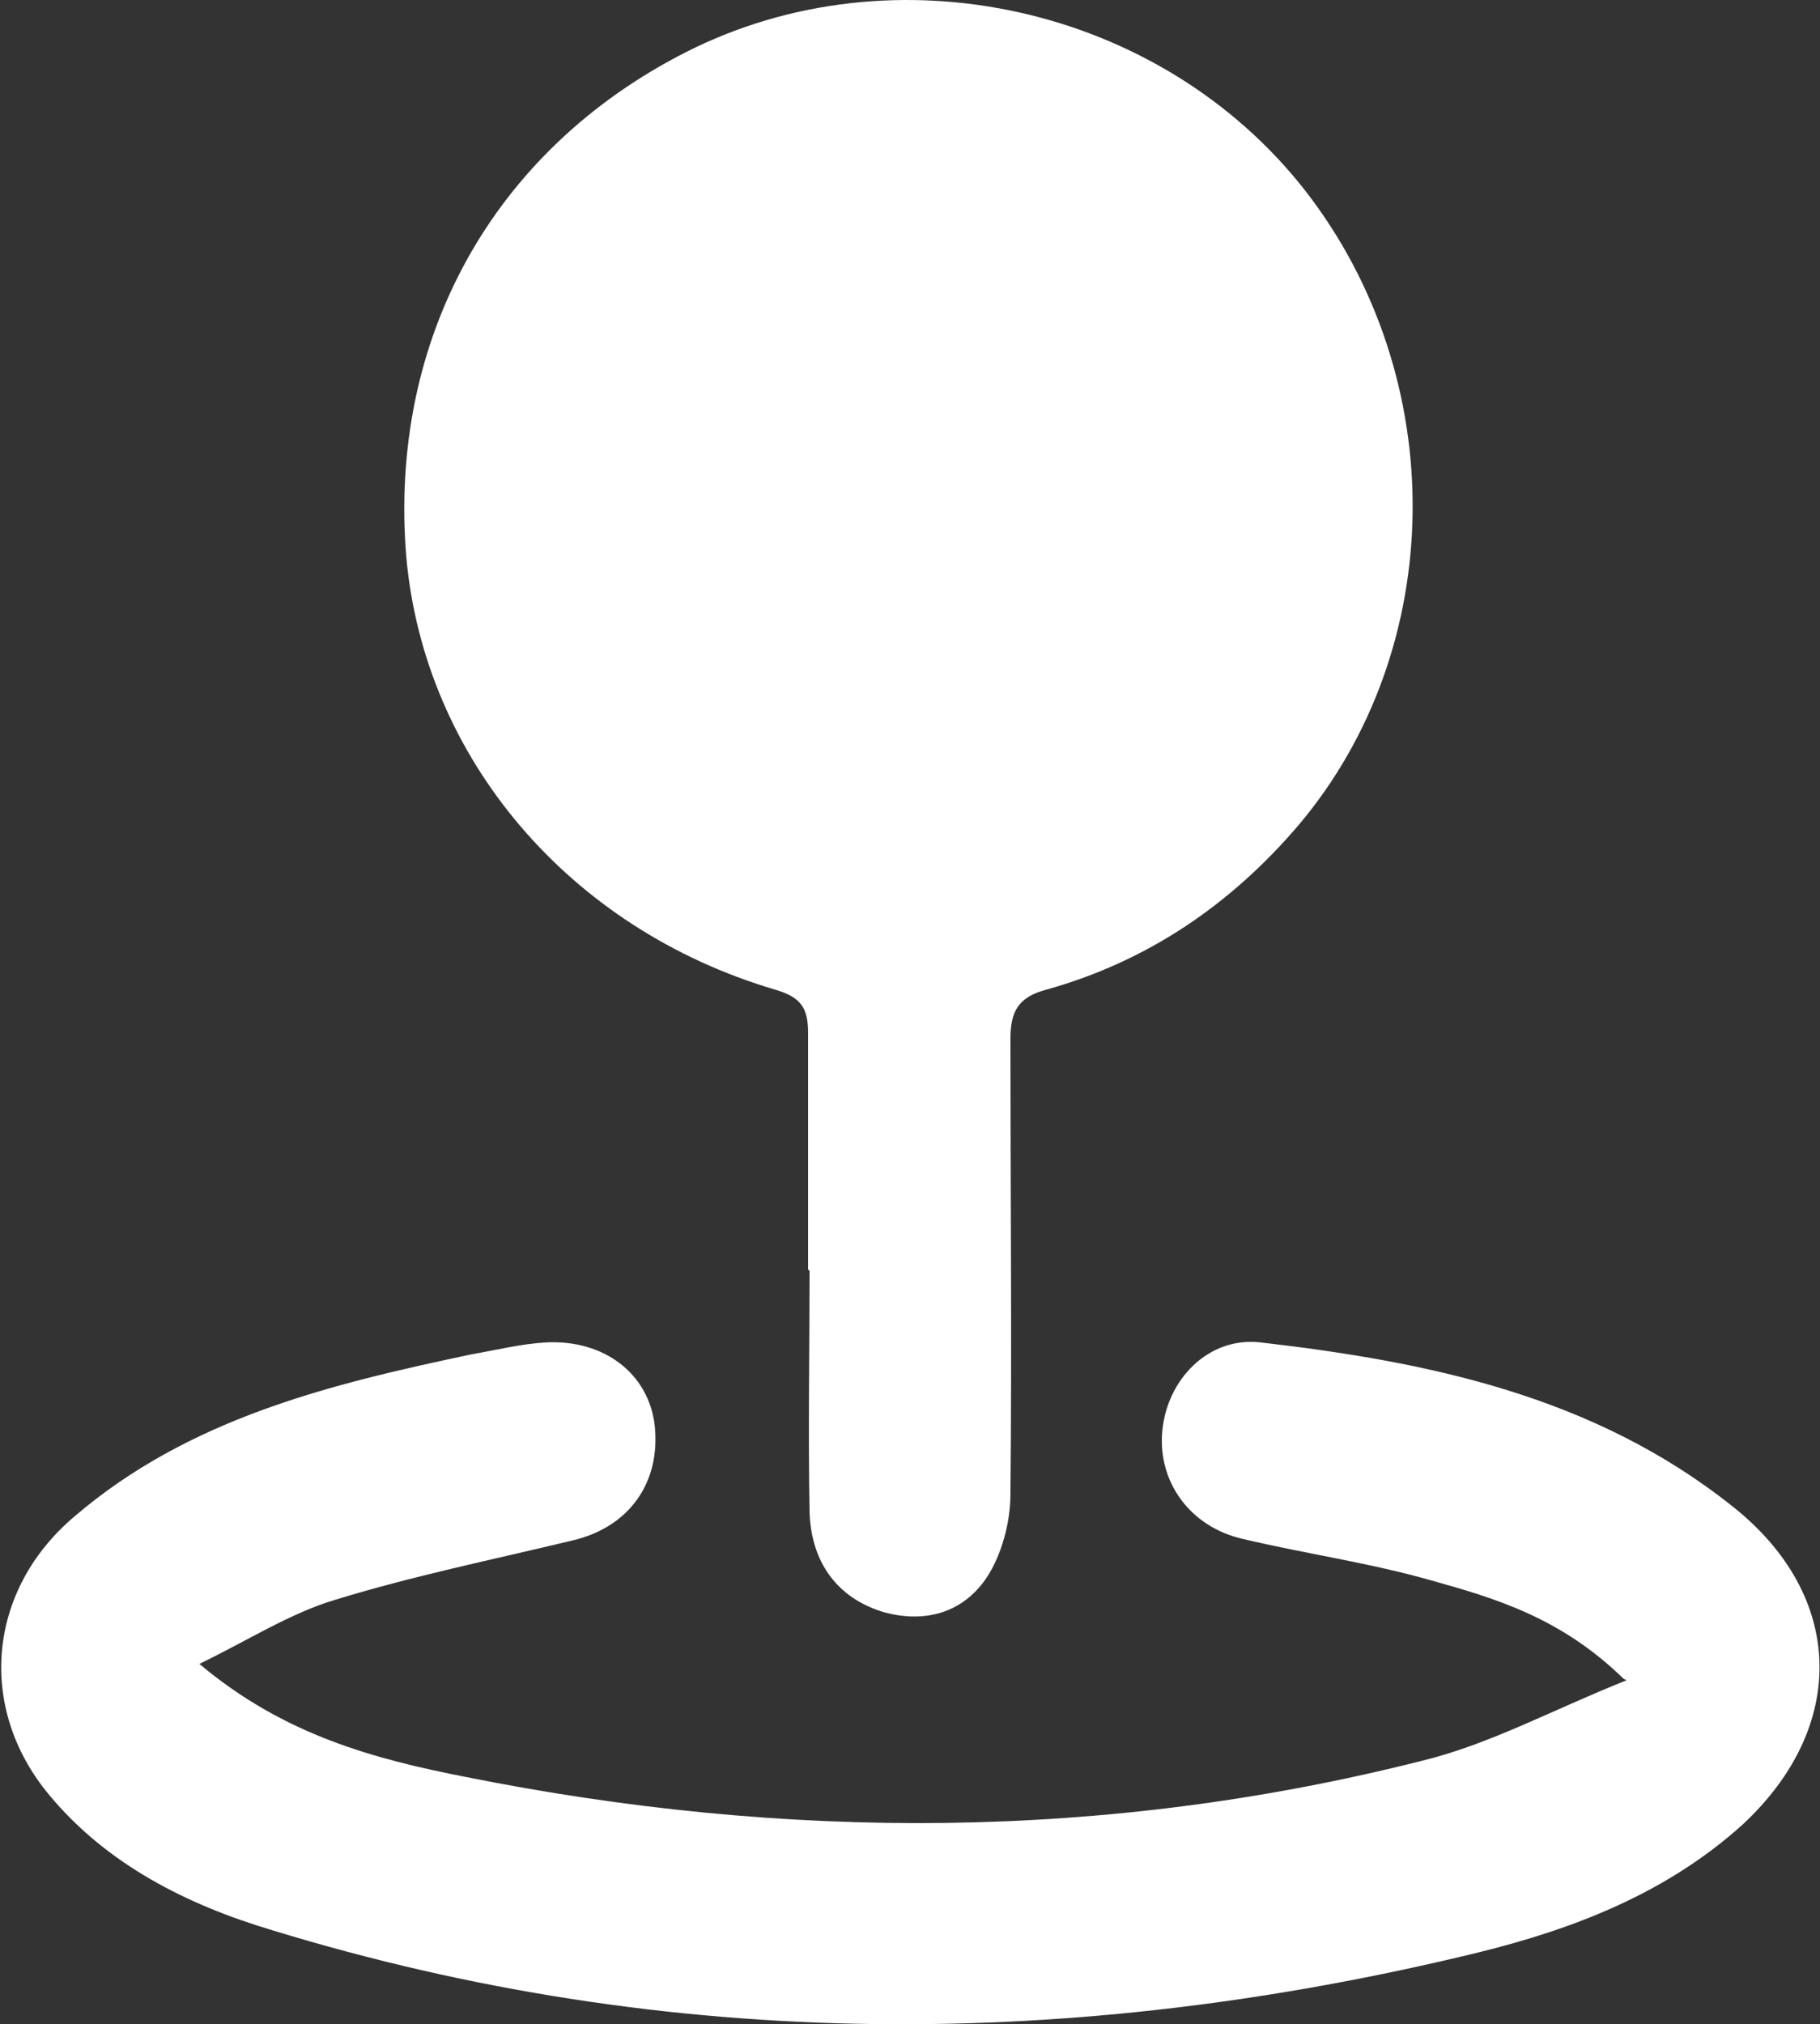
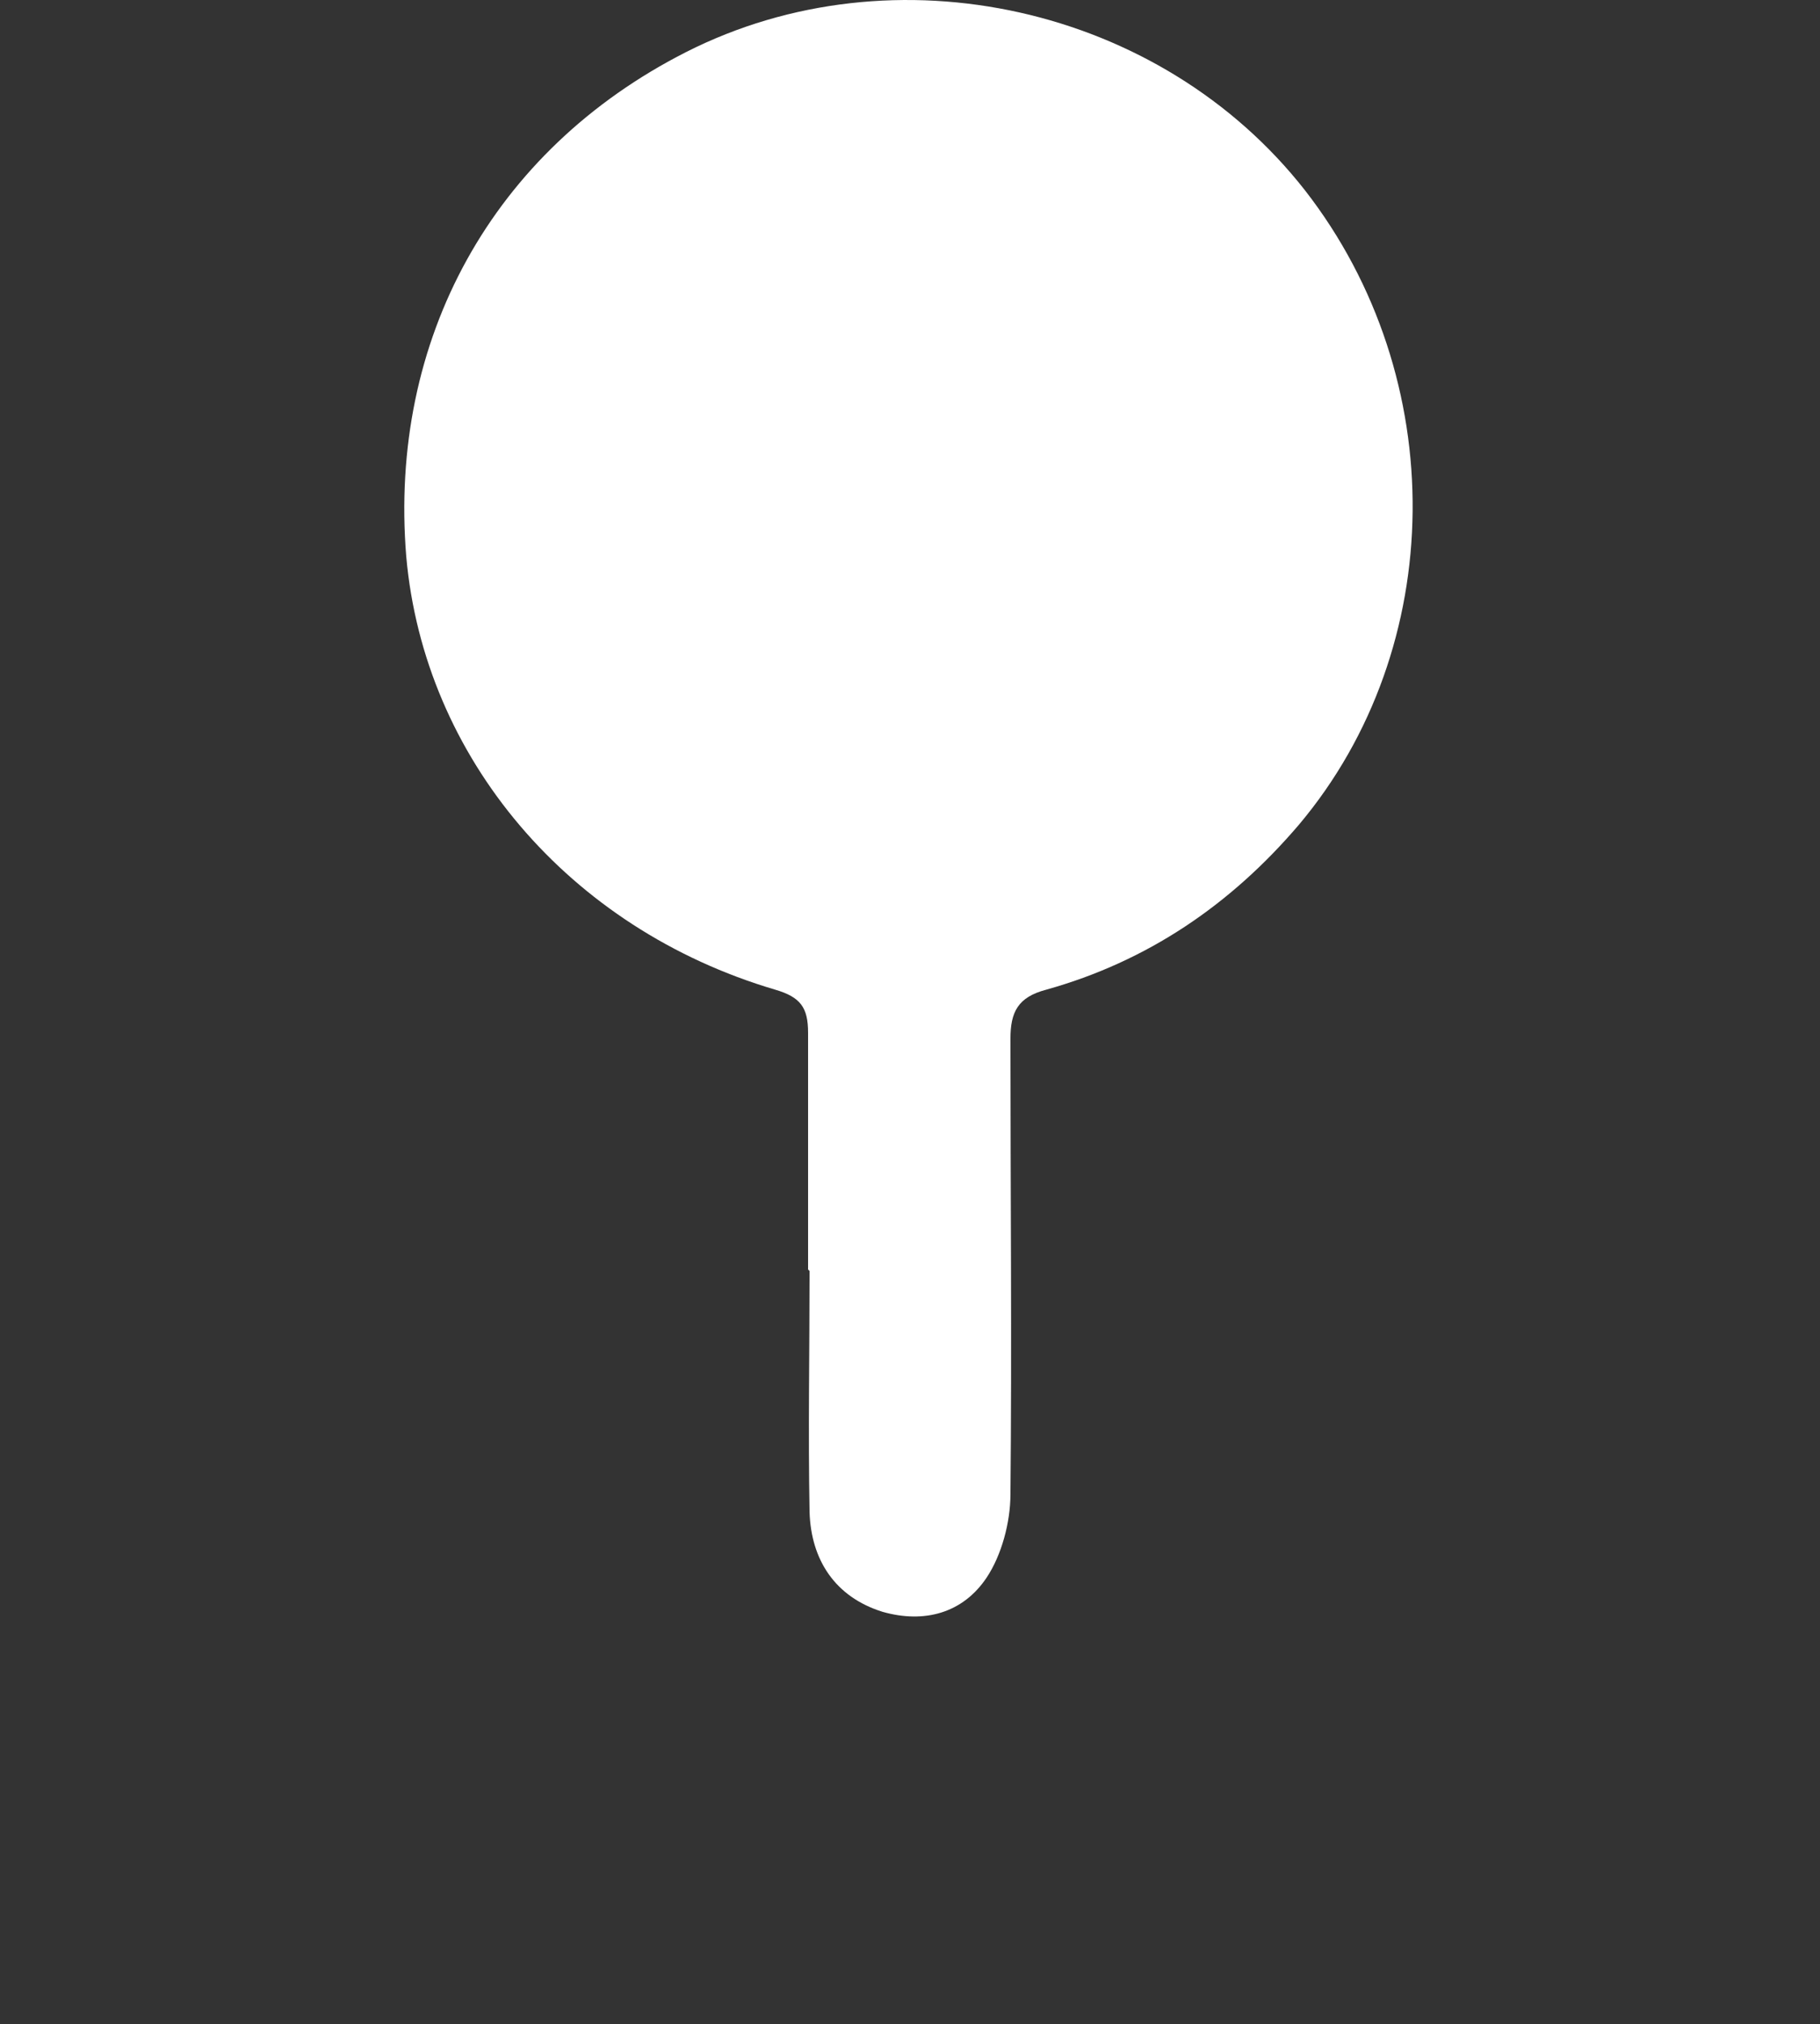
<svg xmlns="http://www.w3.org/2000/svg" viewBox="0 0 32 35.585" width="32" height="35.585" fill="none">
  <rect x="0" y="0" width="32" height="35.585" fill="#333333" stroke="none" />
-   <rect id="inco" width="32" height="35.585" x="0" y="0" />
  <path id="矢量 6" d="M14.208 22.319C14.208 20.932 14.208 19.545 14.208 18.159C14.208 17.714 14.077 17.531 13.632 17.4C9.995 16.327 7.457 13.318 7.143 9.786C6.829 5.966 8.661 2.643 12.062 0.916C15.725 -0.942 20.409 0.105 22.947 3.349C25.511 6.646 25.459 11.382 22.842 14.495C21.639 15.908 20.173 16.903 18.394 17.4C17.897 17.531 17.766 17.792 17.766 18.263C17.766 20.932 17.792 23.601 17.766 26.27C17.766 26.767 17.609 27.343 17.348 27.735C16.929 28.363 16.249 28.546 15.516 28.337C14.679 28.075 14.26 27.421 14.234 26.584C14.208 25.171 14.234 23.758 14.234 22.345L14.208 22.319Z" fill="rgb(255,255,255)" fill-rule="nonzero" />
-   <path id="矢量 7" d="M28.546 29.514C27.447 28.442 26.296 28.101 25.171 27.787C24.072 27.473 22.947 27.316 21.848 27.055C20.932 26.846 20.356 26.061 20.435 25.171C20.513 24.255 21.246 23.496 22.162 23.601C25.118 23.941 28.023 24.543 30.456 26.479C32.445 28.049 32.497 30.352 30.639 32.078C29.305 33.282 27.683 33.91 25.982 34.329C18.891 36.056 11.8 36.082 4.788 33.936C3.297 33.491 1.884 32.785 0.863 31.555C-0.419 30.012 -0.21 27.944 1.308 26.662C3.323 24.935 5.808 24.334 8.294 23.81C8.739 23.732 9.158 23.627 9.602 23.601C10.623 23.549 11.408 24.151 11.512 25.066C11.617 26.061 11.068 26.846 10.073 27.081C8.66 27.421 7.248 27.709 5.887 28.128C5.102 28.363 4.369 28.834 3.506 29.253C4.997 30.509 6.593 30.927 8.19 31.241C13.815 32.366 19.441 32.366 25.014 30.953C26.191 30.666 27.29 30.064 28.598 29.541" fill="rgb(255,255,255)" fill-rule="nonzero" />
</svg>